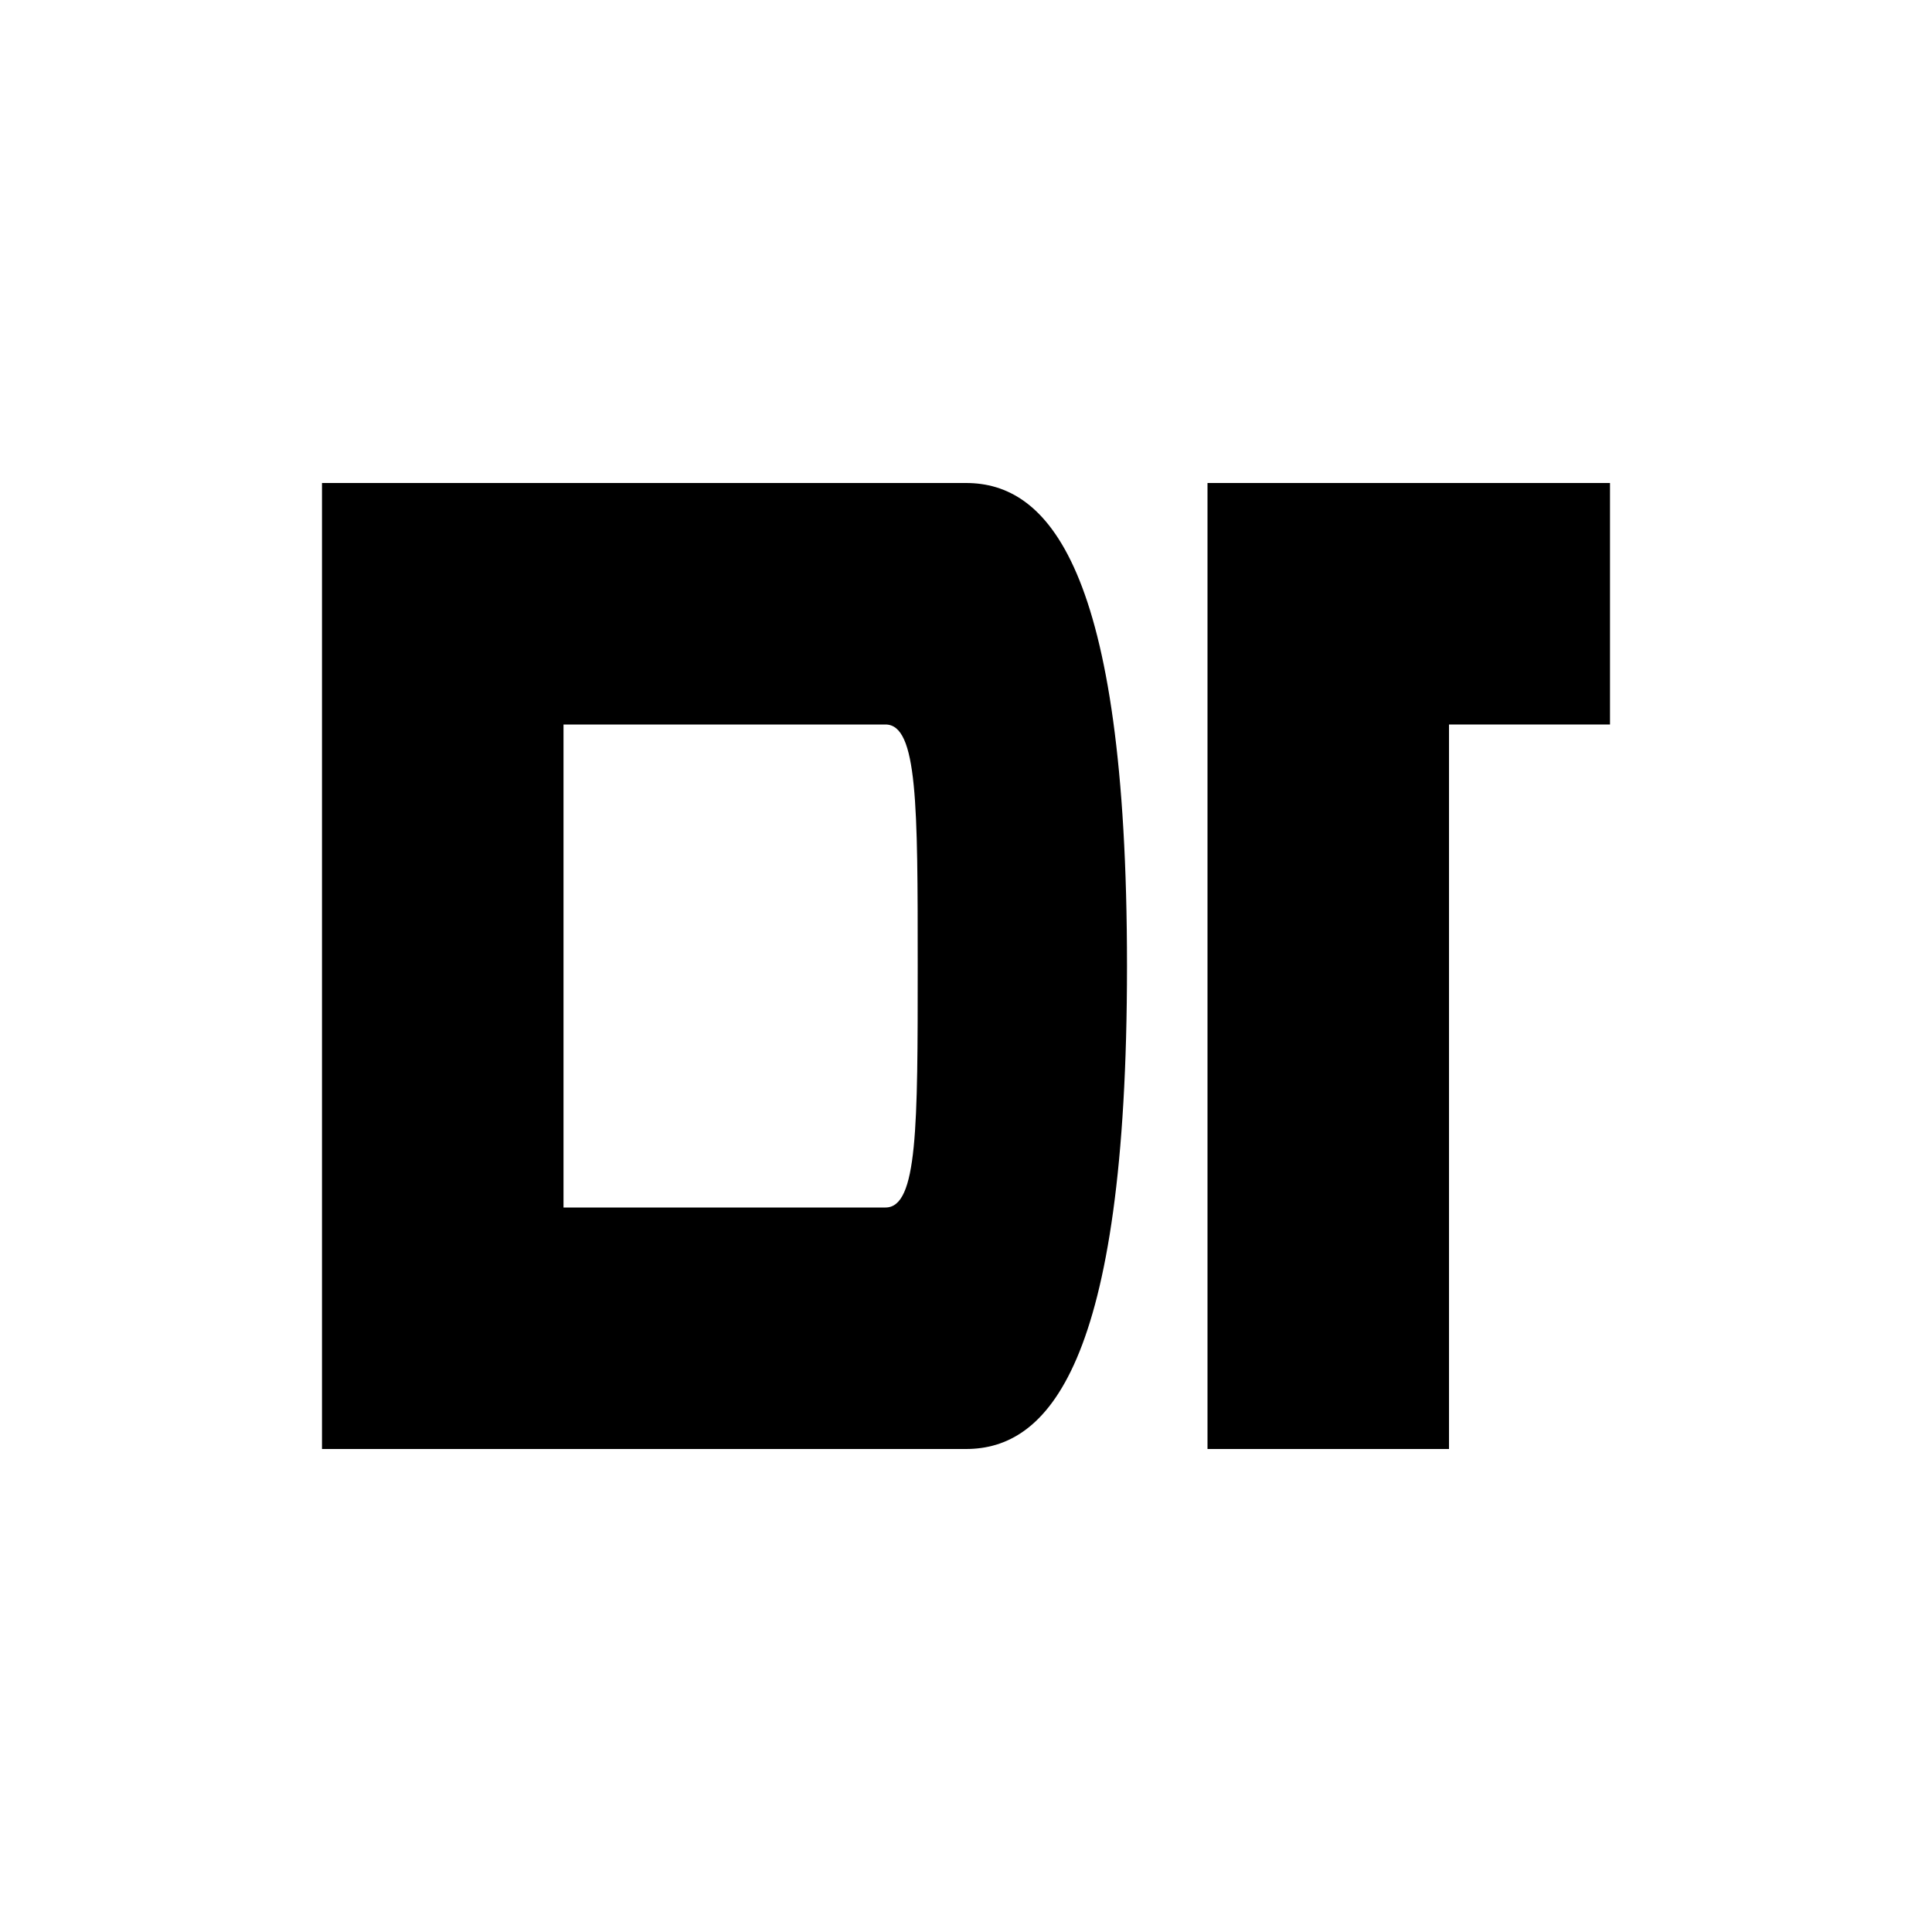
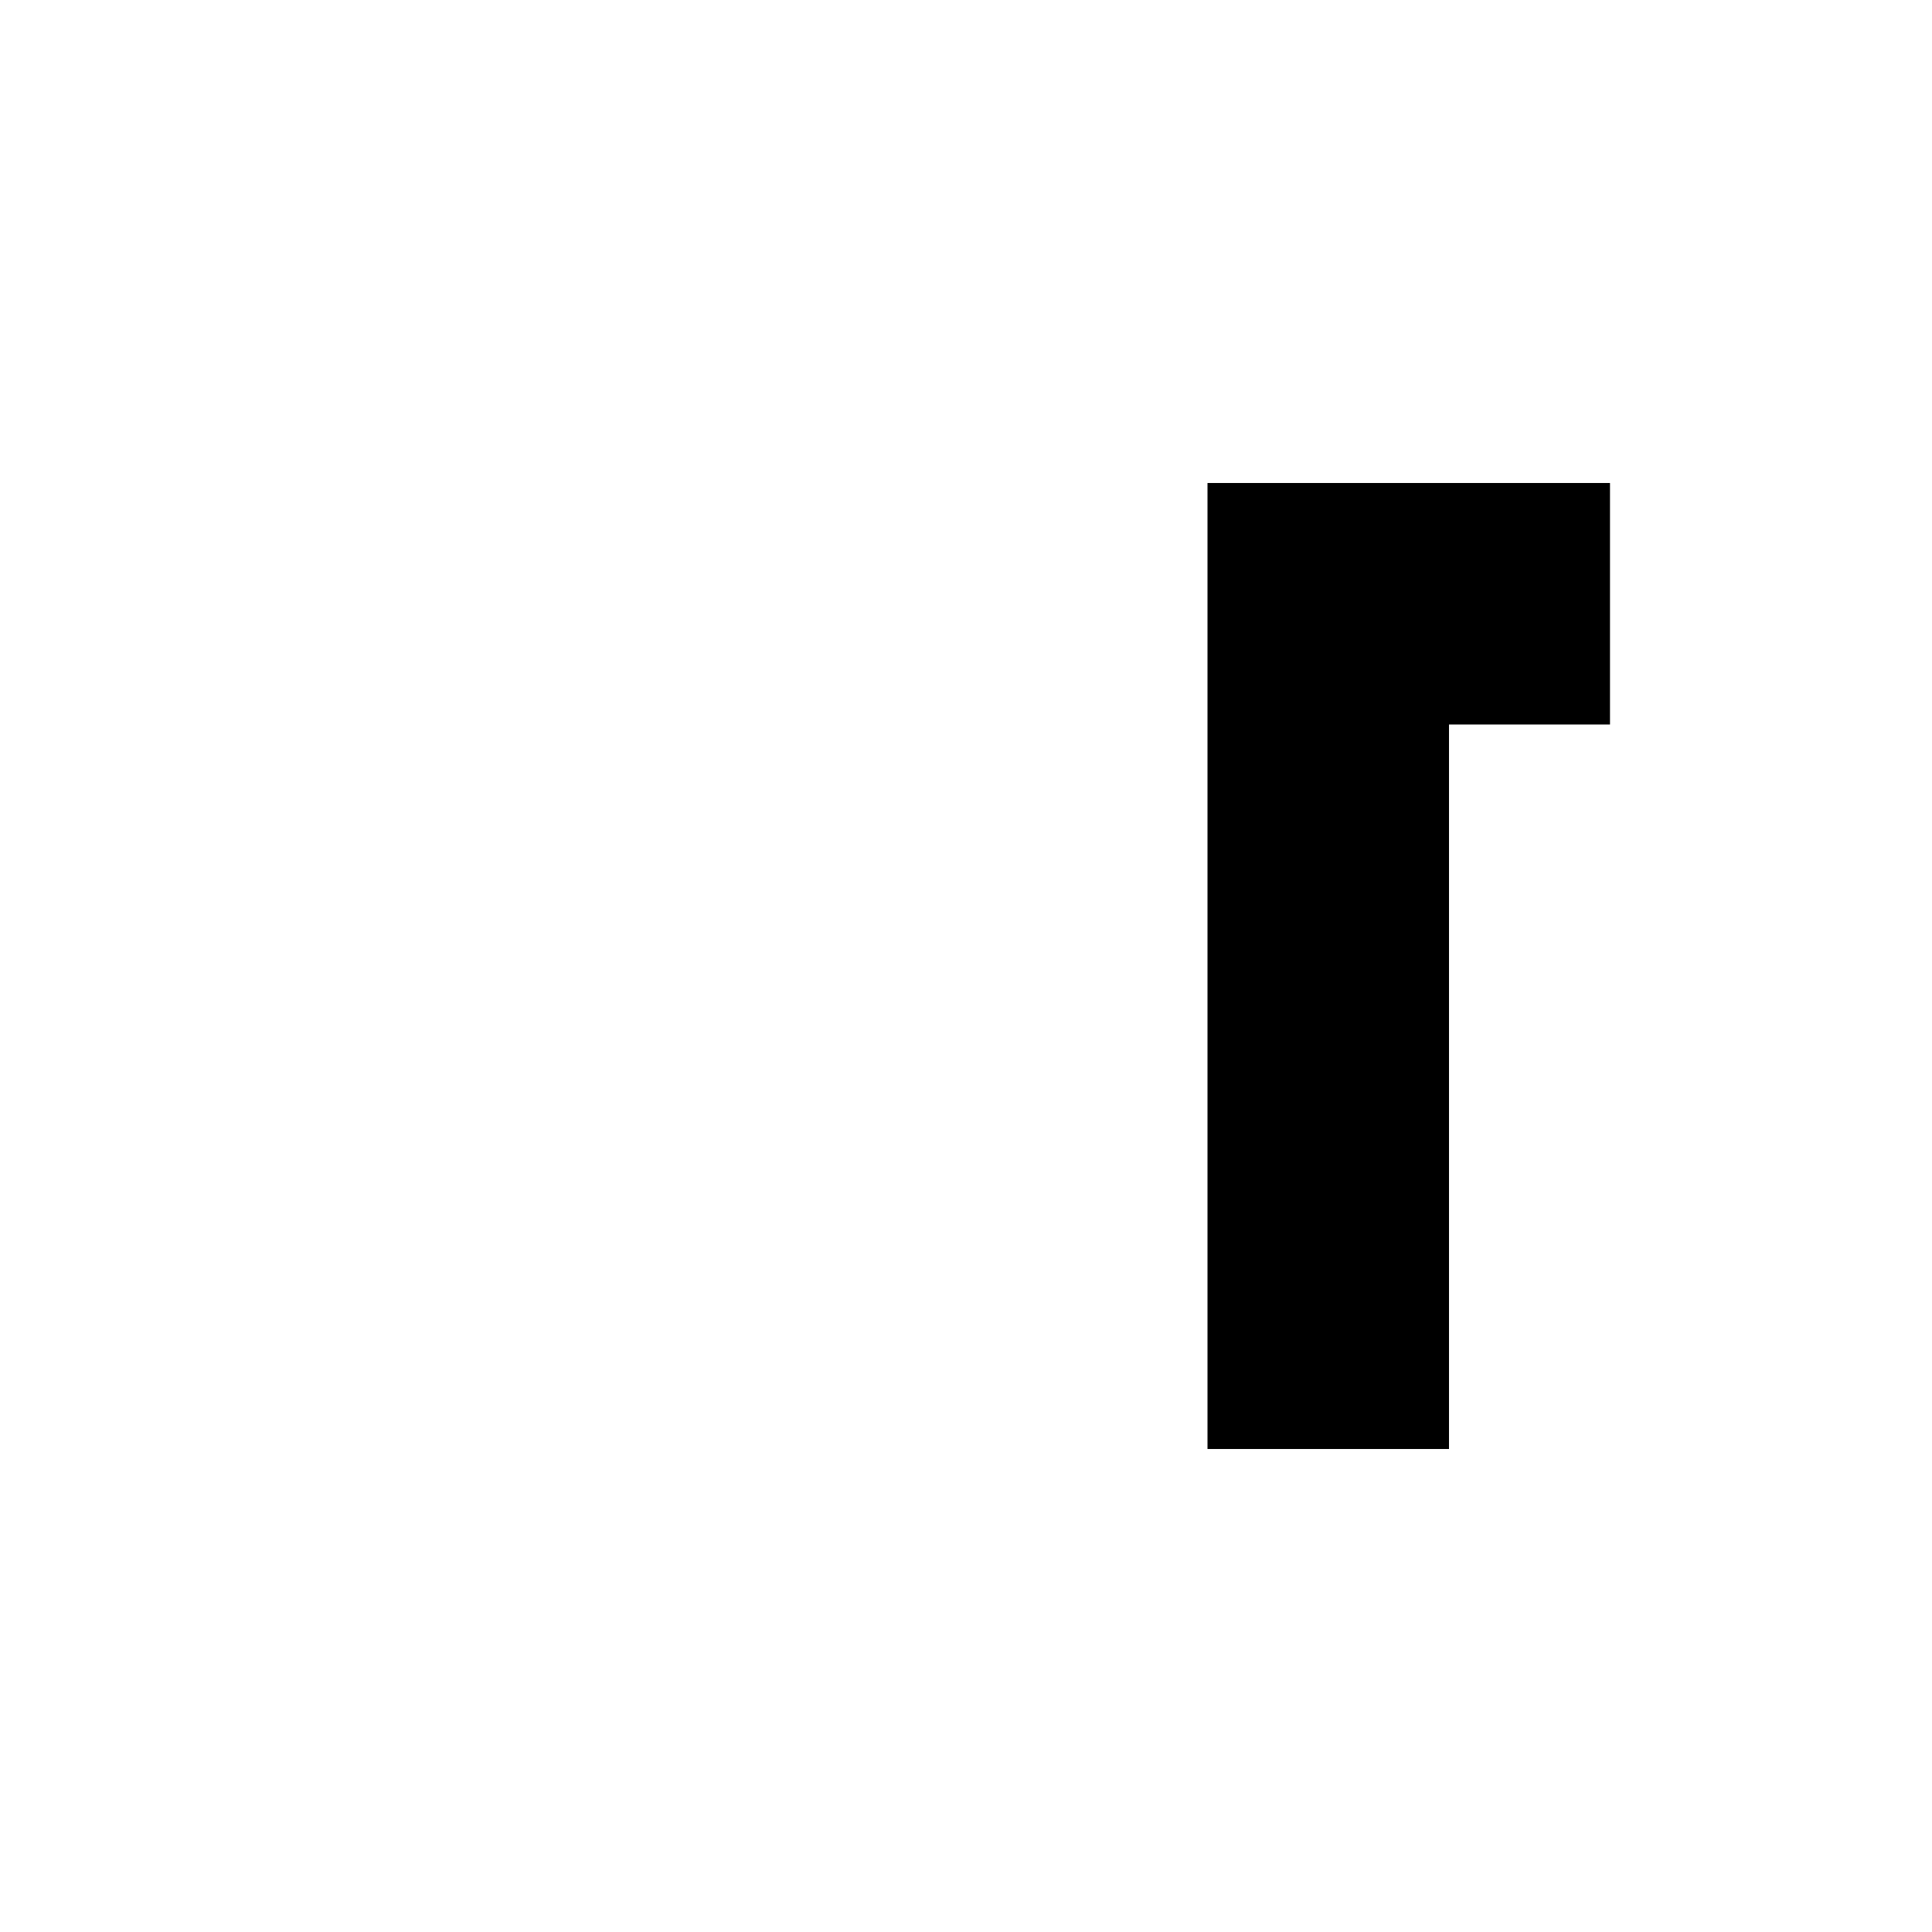
<svg xmlns="http://www.w3.org/2000/svg" viewBox="0 0 120 120">
  <rect width="120" height="120" fill="#FFFFFF" />
-   <path d="M20,30 L60,30 C65,30 70,35 70,60 C70,85 65,90 60,90 L20,90 Z M35,45 L35,75 L55,75 C57,75 57,70 57,60 C57,50 57,45 55,45 Z" fill="#000000" />
-   <path d="M75,30 L100,30 L100,45 L90,45 L90,90 L75,90 L75,45 L75,45 L75,30 Z" fill="#000000" />
+   <path d="M75,30 L100,30 L100,45 L90,45 L90,90 L75,90 L75,45 L75,45 L75,30 " fill="#000000" />
</svg>